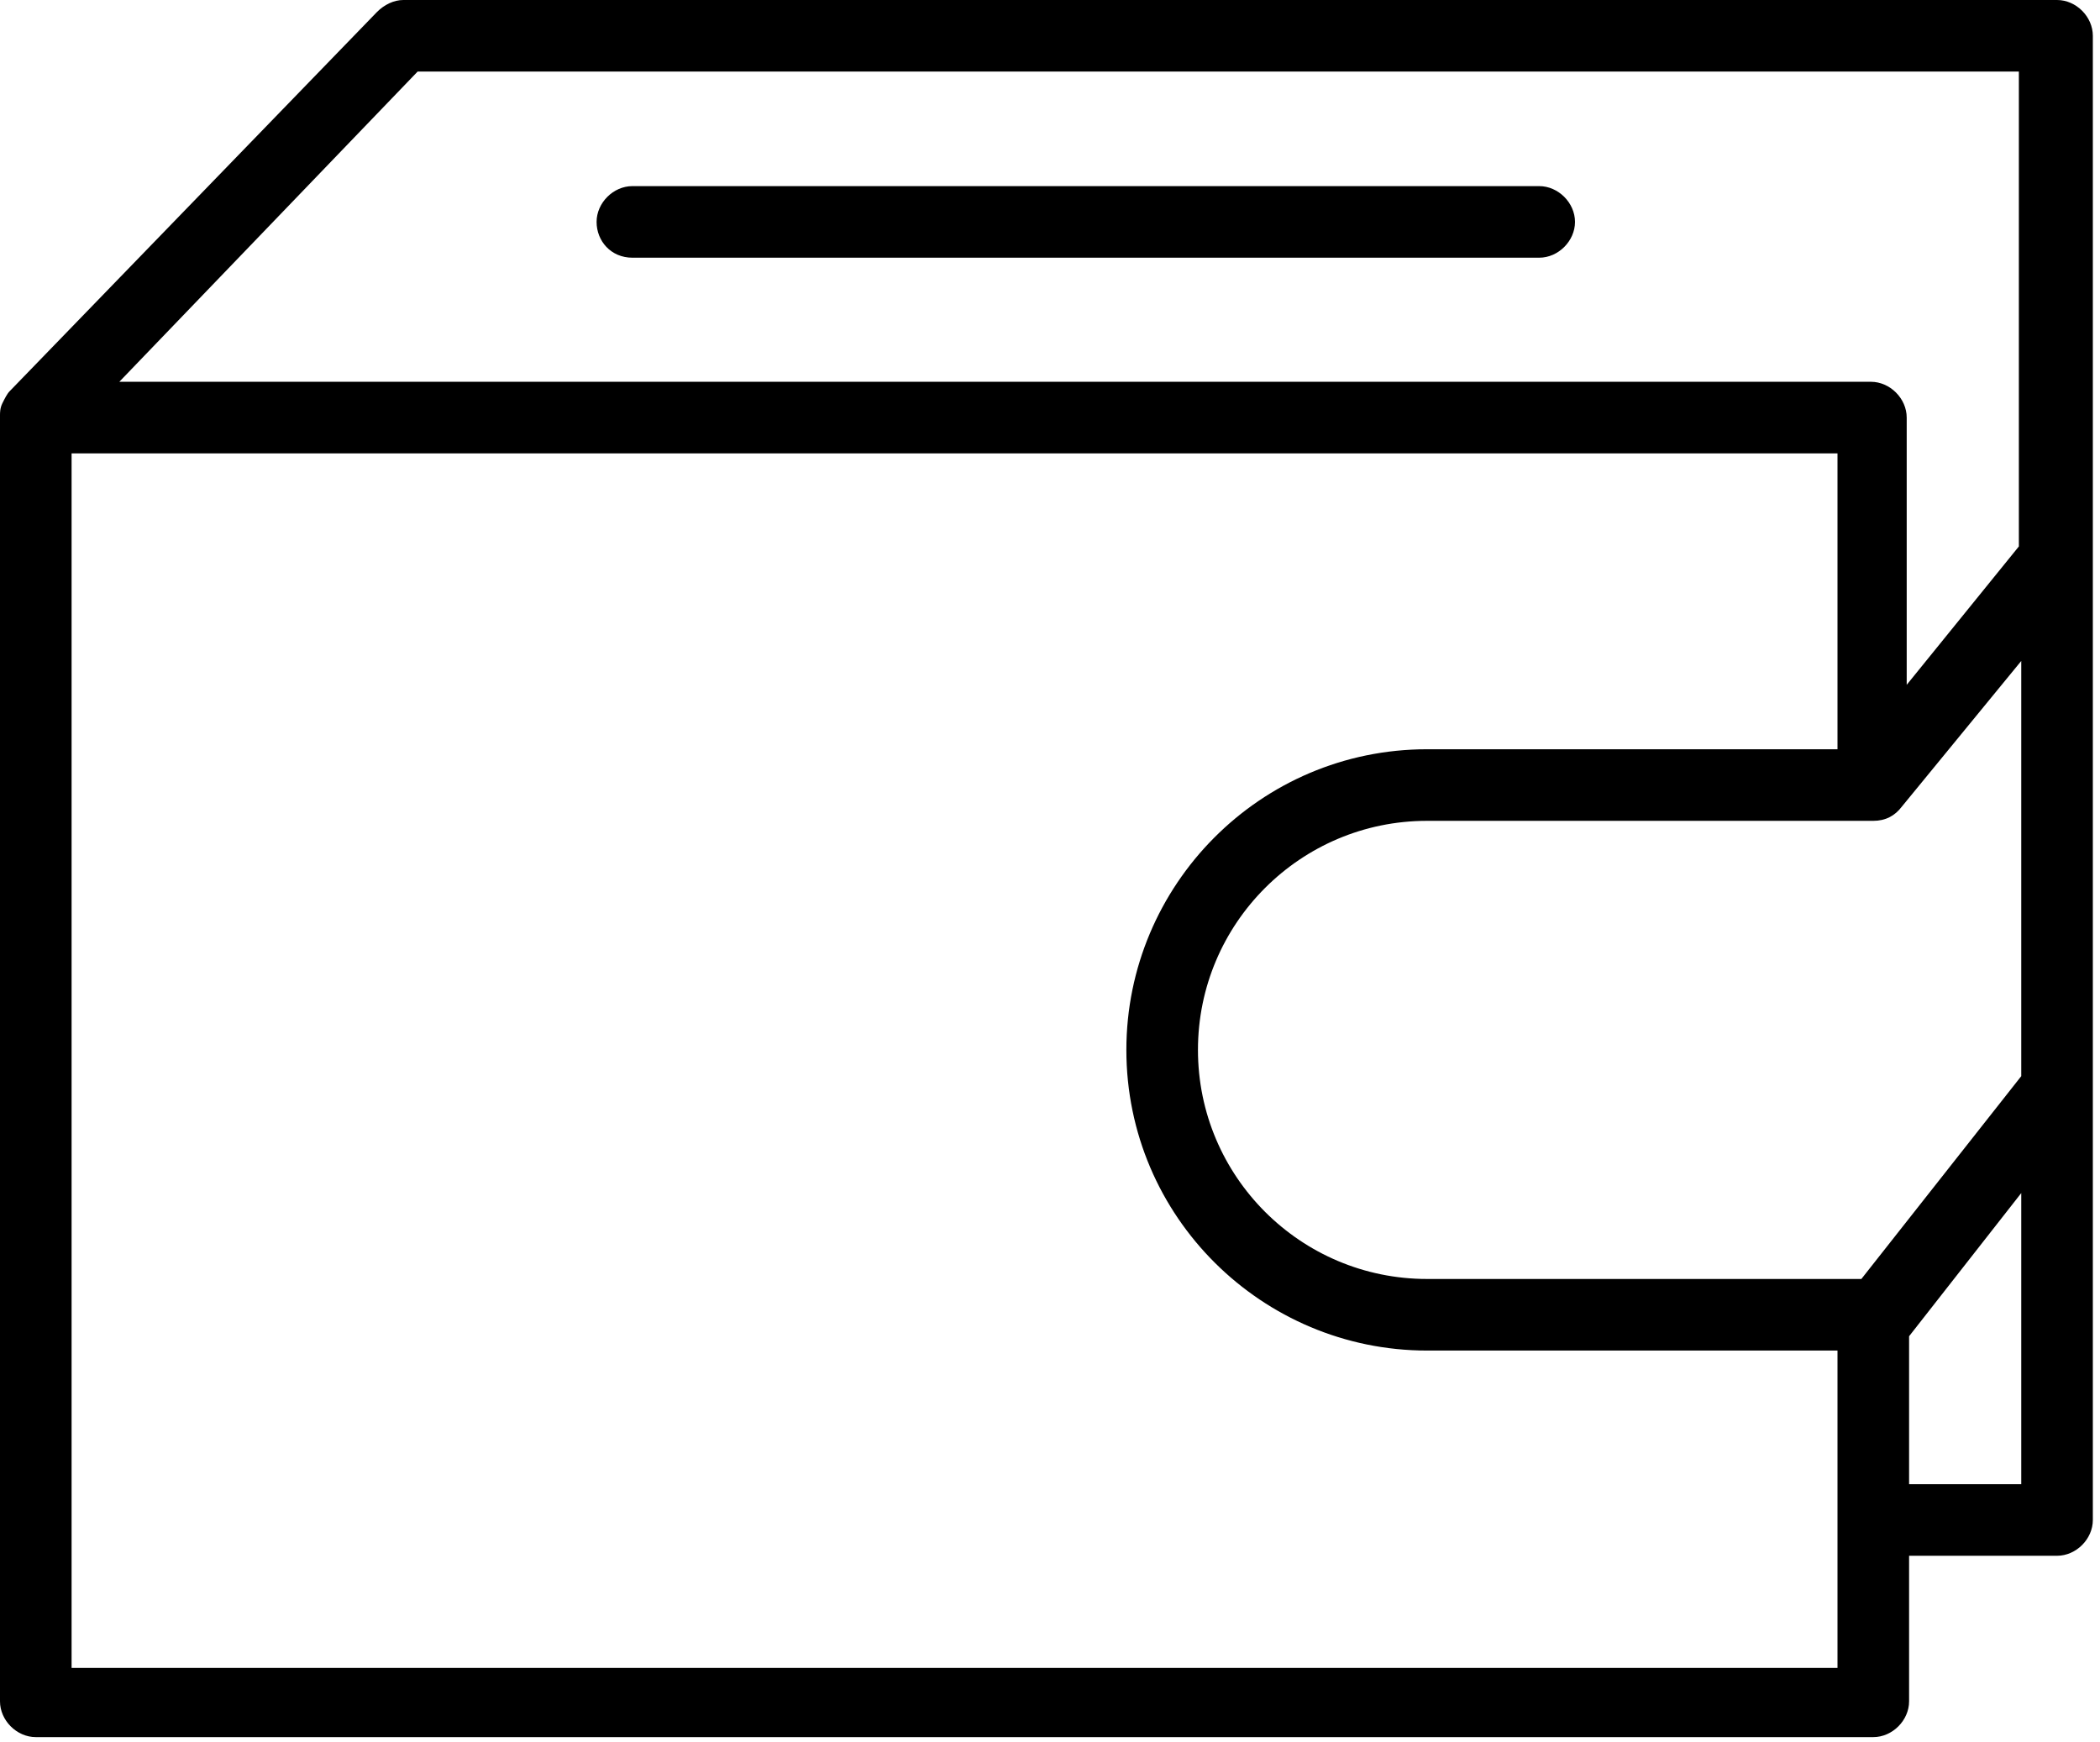
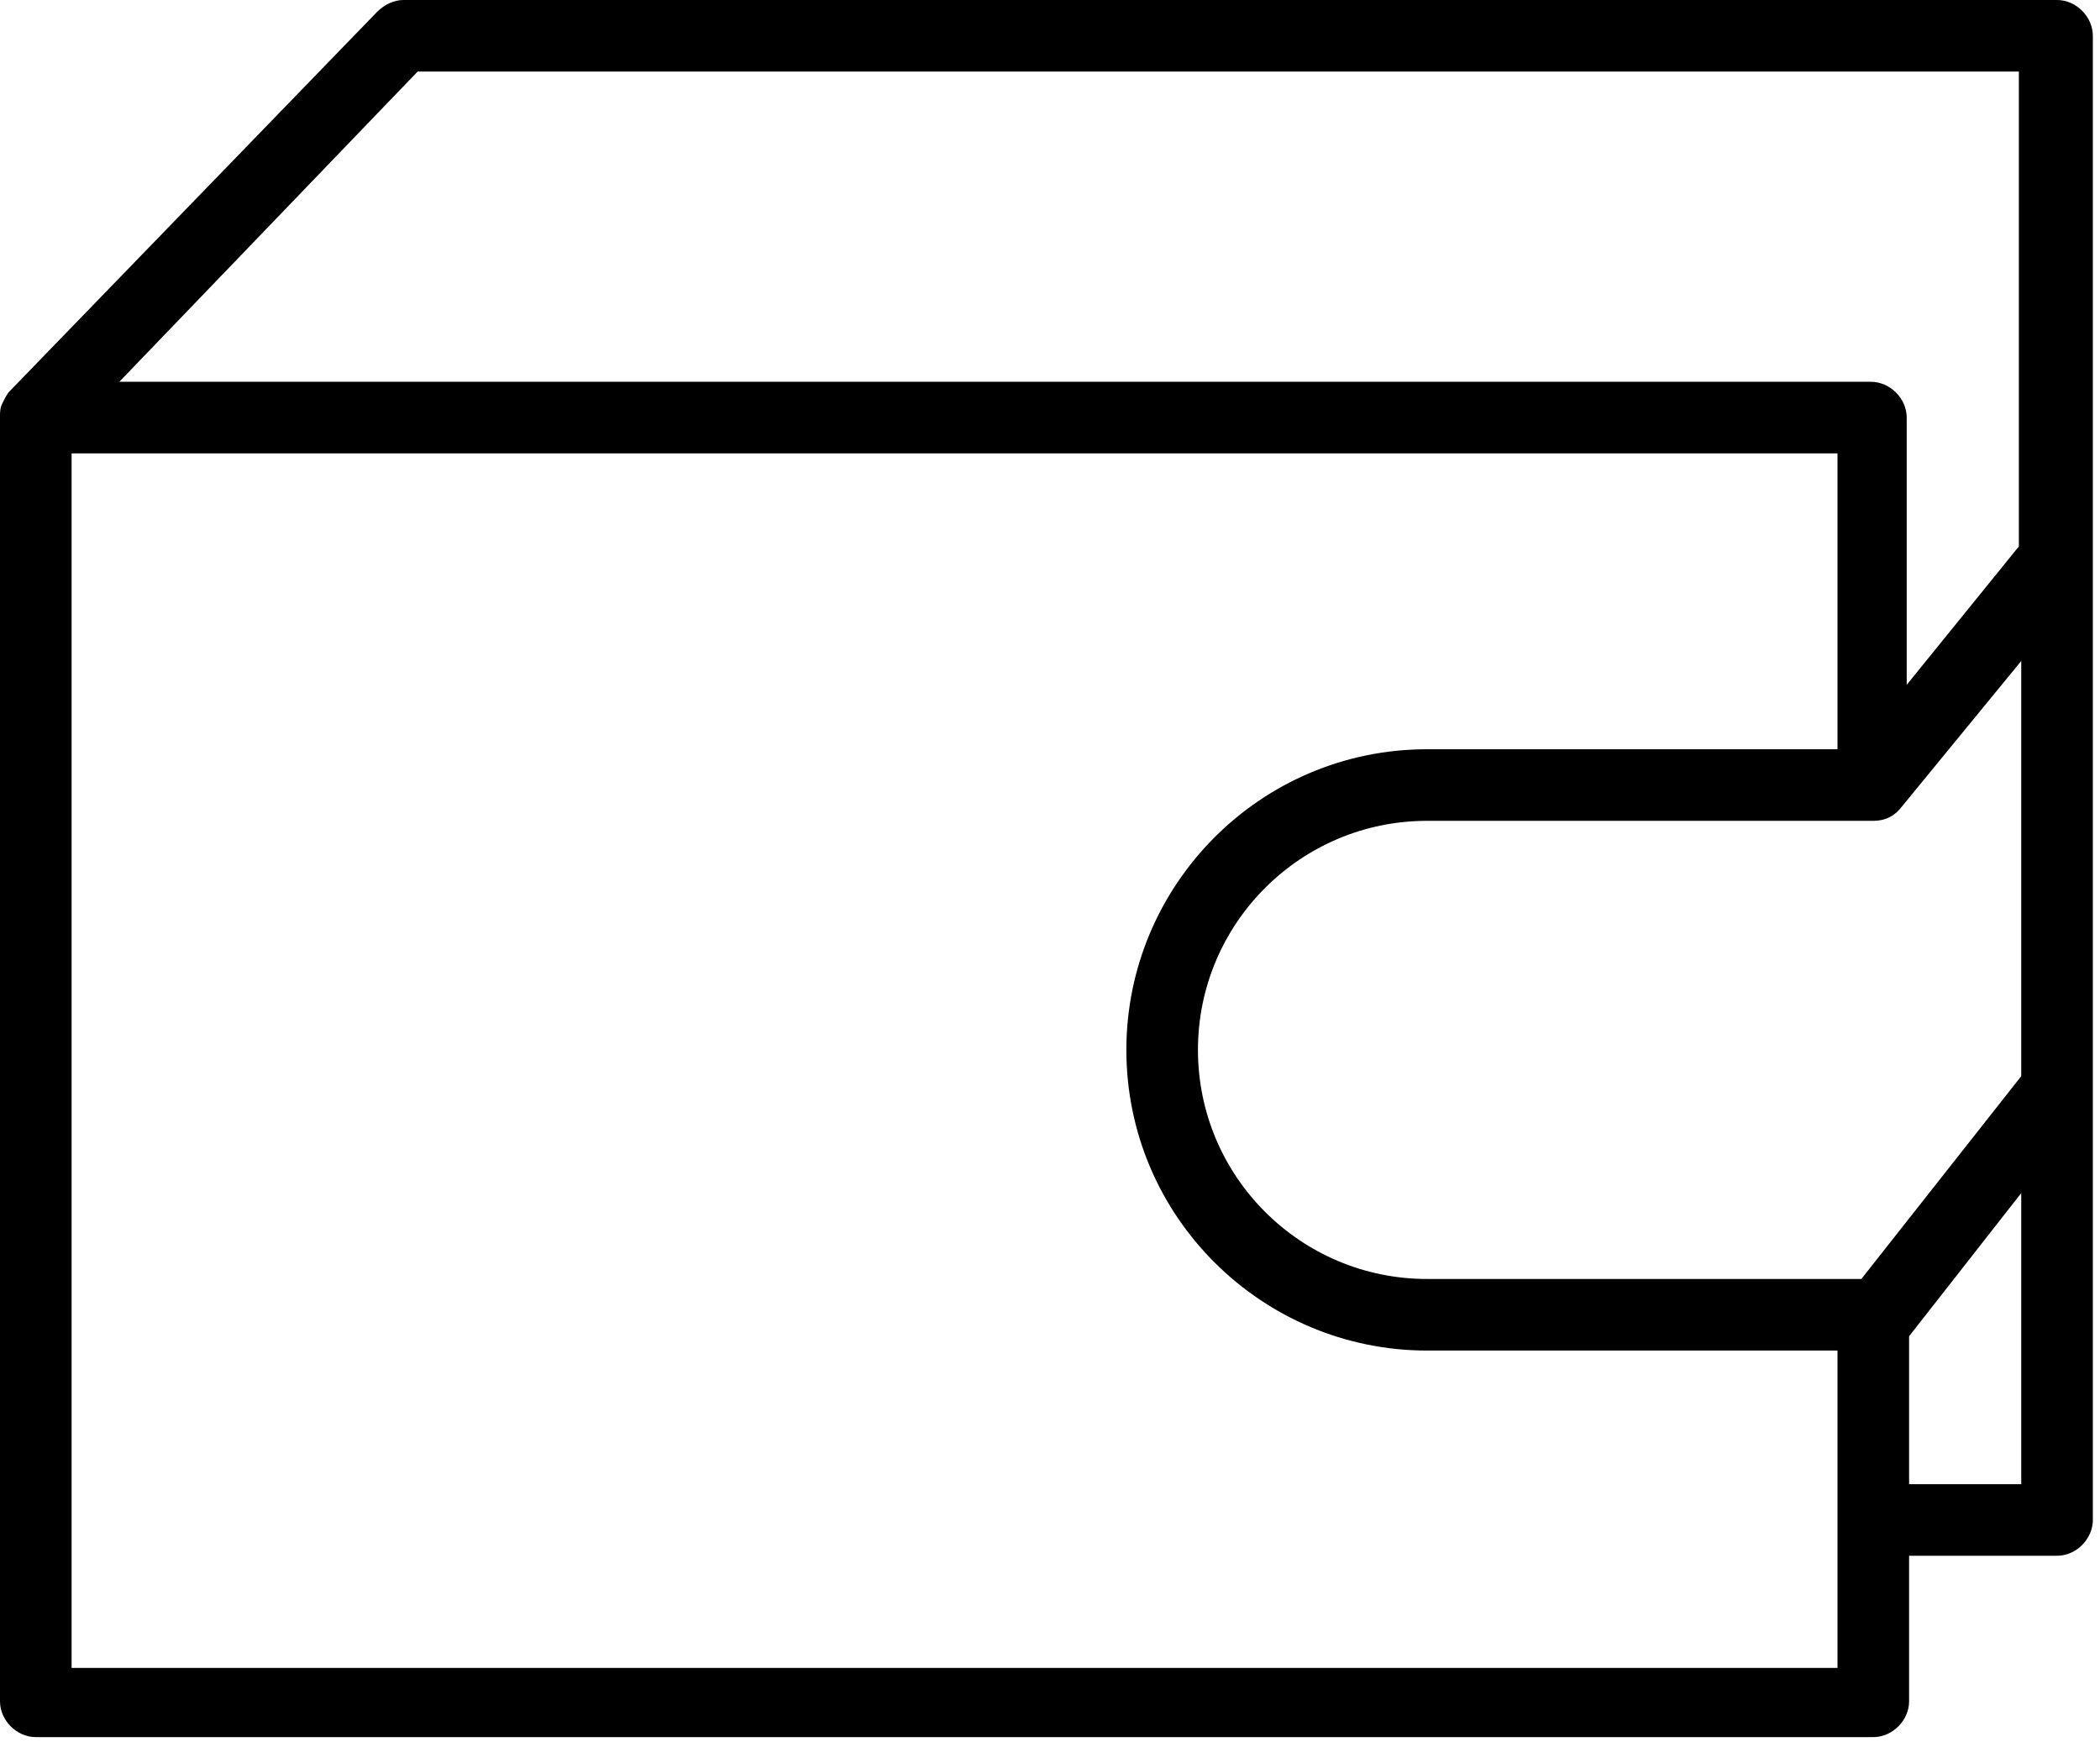
<svg xmlns="http://www.w3.org/2000/svg" width="88" height="73" viewBox="0 0 88 73" fill="none">
-   <path d="M86.2 0H16.9C16.5 0 16.1 0.2 15.8 0.5L0.4 16.4C0.3 16.5 0.2 16.7 0.1 16.9C3.7998e-07 17.1 0 17.3 0 17.4V71.3C0 72.1 0.7 72.8 1.5 72.8H78.5C79.3 72.8 80 72.1 80 71.3V65.2H86.2C87 65.2 87.7 64.5 87.7 63.7V45.6V45.5C87.7 45.4 87.7 45.4 87.7 45.3V23.4V1.5C87.7 0.7 87 0 86.2 0ZM17.5 3H84.6V22.9L79.9 28.7V17.5C79.9 16.7 79.2 16 78.4 16H5L17.5 3ZM77 69.9H3V19H77V31.4H59.8C52.8 31.4 47.2 37.1 47.2 44C47.2 51 52.9 56.6 59.8 56.6H77V69.9ZM78 53.6H59.8C54.5 53.6 50.2 49.3 50.2 44C50.2 38.7 54.5 34.4 59.8 34.4H78.5C79 34.4 79.4 34.2 79.7 33.8L84.7 27.7V45.1L78 53.6ZM84.7 62.2H80V56L84.7 50V62.2Z" fill="black" />
-   <path d="M26.5 10.8H64.5C65.3 10.8 66 10.1 66 9.3C66 8.5 65.3 7.8 64.5 7.8H26.5C25.7 7.8 25 8.5 25 9.3C25 10.1 25.6 10.8 26.5 10.8Z" fill="black" />
+   <path d="M86.2 0H16.9C16.5 0 16.1 0.2 15.8 0.5L0.4 16.4C0.3 16.5 0.2 16.7 0.1 16.9C3.7998e-07 17.1 0 17.3 0 17.4V71.3C0 72.1 0.7 72.8 1.5 72.8H78.5C79.3 72.8 80 72.1 80 71.3V65.2H86.2C87 65.2 87.7 64.5 87.7 63.7V45.6C87.7 45.4 87.7 45.4 87.7 45.3V23.4V1.5C87.7 0.7 87 0 86.2 0ZM17.5 3H84.6V22.9L79.9 28.7V17.5C79.9 16.7 79.2 16 78.4 16H5L17.5 3ZM77 69.9H3V19H77V31.4H59.8C52.8 31.4 47.2 37.1 47.2 44C47.2 51 52.9 56.6 59.8 56.6H77V69.9ZM78 53.6H59.8C54.5 53.6 50.2 49.3 50.2 44C50.2 38.7 54.5 34.4 59.8 34.4H78.5C79 34.4 79.4 34.2 79.7 33.8L84.7 27.7V45.1L78 53.6ZM84.7 62.2H80V56L84.7 50V62.2Z" fill="black" />
</svg>